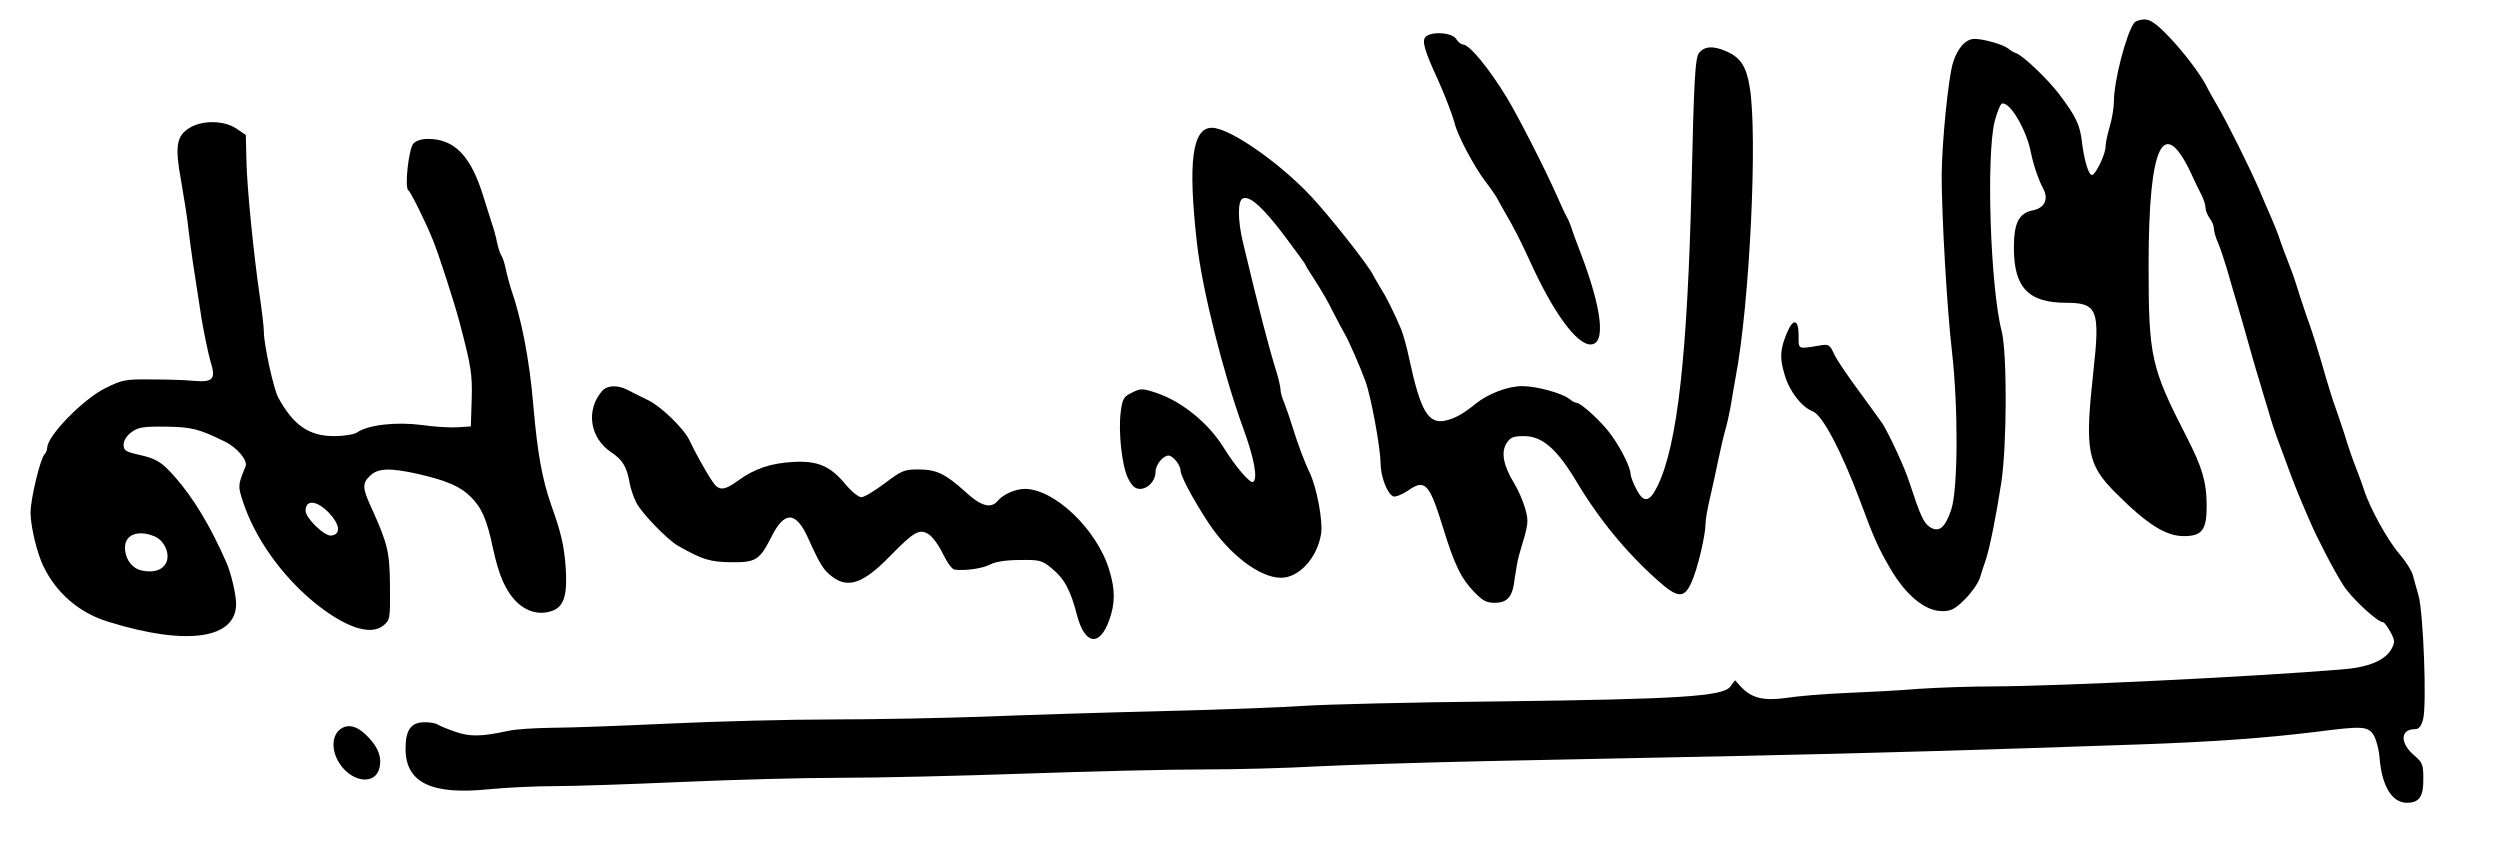
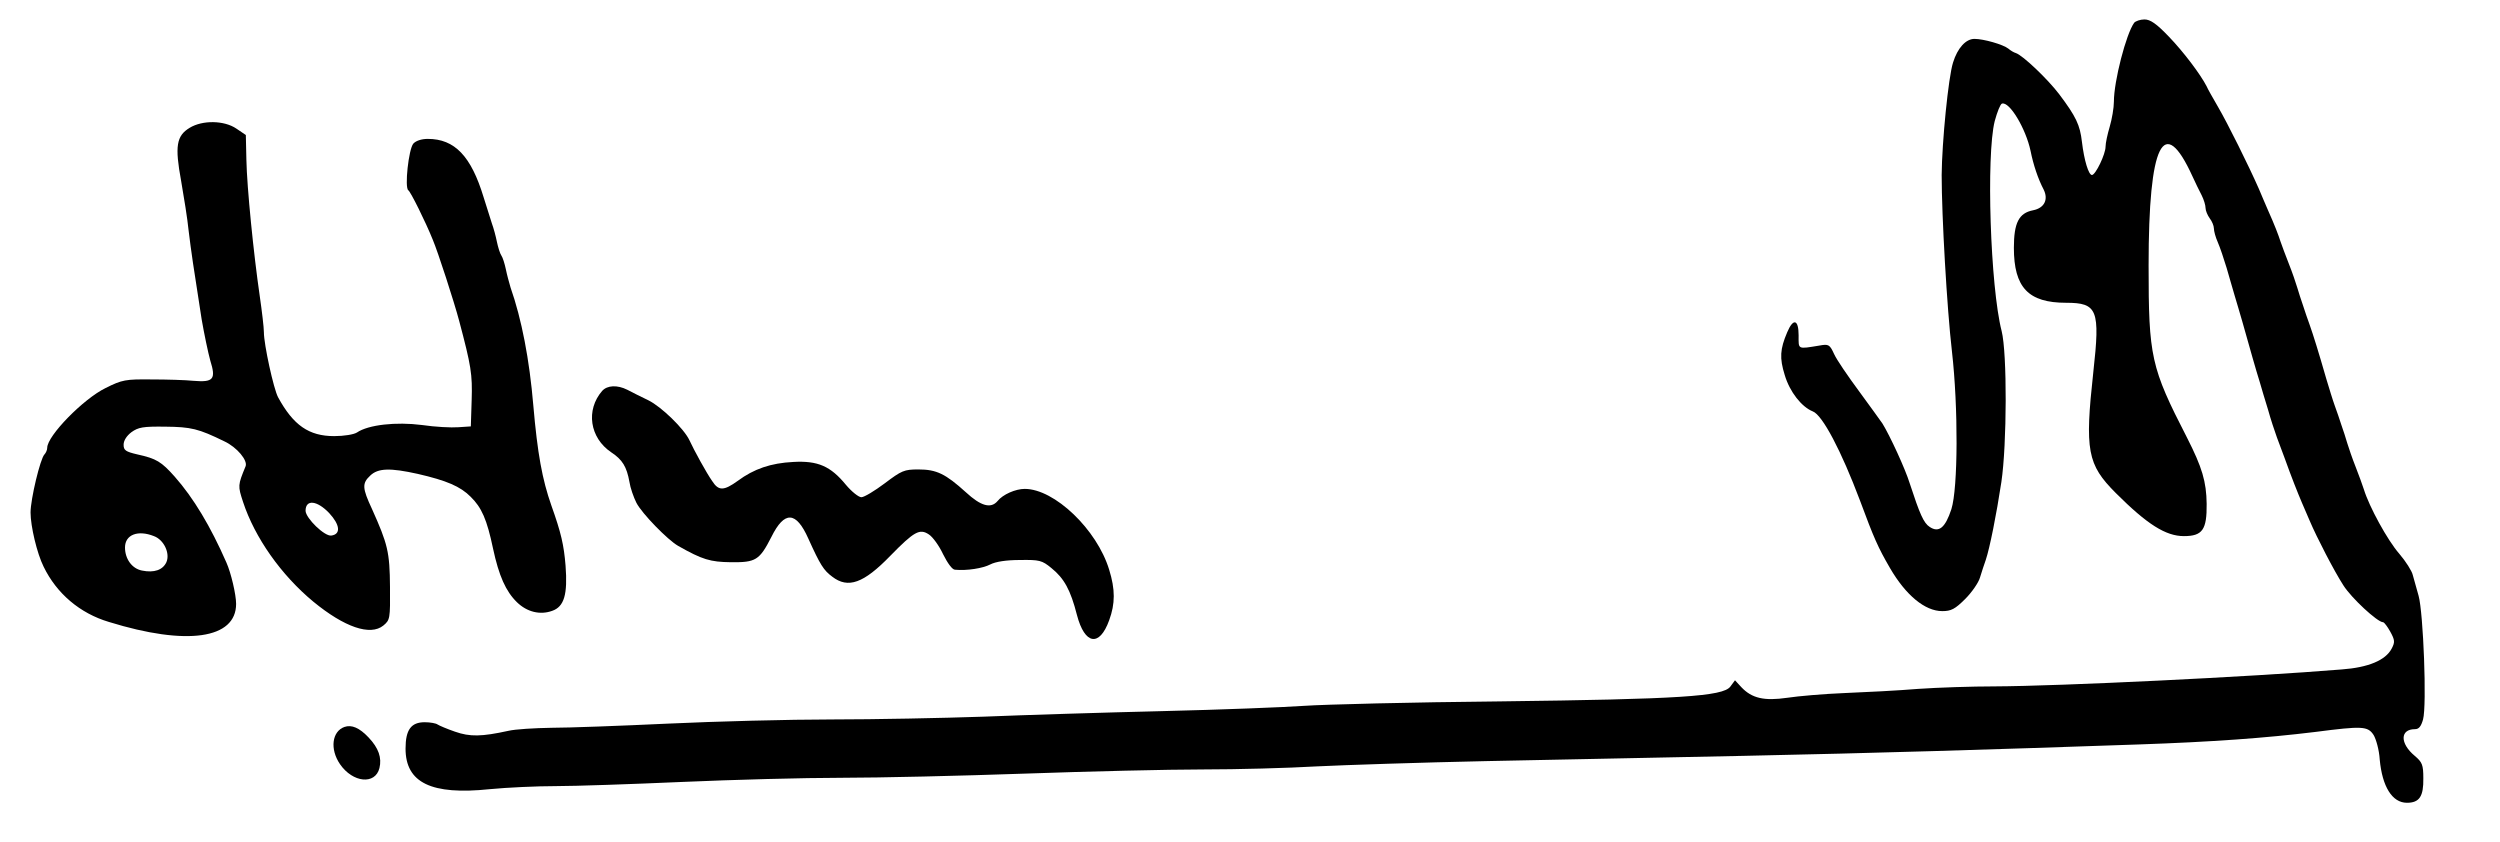
<svg xmlns="http://www.w3.org/2000/svg" version="1.0" width="900pt" height="303pt" viewBox="0 0 900 303" preserveAspectRatio="xMidYMid meet">
  <g transform="translate(0,303) scale(0.1,-0.1)" fill="#000000" stroke="none">
    <path d="M7683 2948 c-29 -40 -73 -210 -73 -284 0 -22 -7 -63 -15 -90 -8 -27 -15 -59 -15 -72 0 -27 -36 -102 -49 -102 -12 0 -28 52 -36 119 -7 61 -21 91 -82 172 -41 54 -131 140 -156 148 -7 2 -19 9 -27 16 -19 15 -89 35 -122 35 -31 0 -61 -33 -77 -85 -17 -53 -40 -287 -41 -405 0 -147 19 -480 37 -635 23 -202 22 -492 -2 -568 -22 -67 -45 -86 -78 -64 -22 14 -36 47 -72 157 -16 52 -71 171 -98 215 -7 10 -45 63 -84 116 -40 54 -81 114 -90 134 -16 35 -20 37 -53 31 -80 -13 -75 -15 -75 37 0 57 -19 63 -41 11 -26 -61 -28 -93 -9 -154 18 -61 61 -115 101 -131 35 -13 103 -143 170 -321 50 -135 65 -169 108 -243 57 -98 126 -155 188 -155 32 0 46 7 83 44 24 24 48 59 53 77 6 19 15 48 21 64 14 42 38 161 56 280 20 135 21 463 1 543 -41 159 -56 633 -25 756 9 33 20 61 26 63 27 9 86 -90 103 -170 10 -50 27 -101 47 -139 18 -36 3 -67 -38 -75 -51 -10 -69 -45 -69 -135 0 -143 52 -198 188 -198 113 0 123 -25 98 -249 -31 -283 -22 -333 81 -436 113 -113 180 -155 245 -155 67 0 83 23 82 116 -1 80 -16 131 -71 239 -130 253 -138 290 -138 620 0 440 54 548 158 320 10 -22 25 -53 33 -68 8 -16 14 -36 14 -46 0 -9 7 -26 15 -37 8 -10 15 -27 15 -36 0 -10 6 -32 14 -50 8 -18 22 -60 32 -93 9 -33 23 -78 29 -100 7 -22 19 -65 28 -95 27 -96 49 -174 62 -215 6 -22 20 -67 30 -100 9 -33 24 -78 32 -100 8 -22 21 -56 28 -75 24 -67 47 -125 62 -160 8 -19 21 -48 28 -65 25 -59 88 -181 121 -232 29 -46 123 -133 143 -133 4 0 16 -16 26 -34 17 -31 17 -38 5 -61 -22 -42 -84 -68 -180 -75 -328 -27 -1016 -60 -1250 -61 -80 0 -203 -4 -275 -9 -71 -6 -191 -12 -265 -15 -74 -3 -167 -11 -206 -17 -83 -12 -127 -2 -165 38 l-23 25 -17 -23 c-27 -35 -183 -45 -829 -53 -316 -3 -633 -11 -705 -16 -71 -5 -301 -14 -510 -19 -209 -5 -499 -14 -645 -20 -146 -5 -391 -10 -545 -10 -154 0 -419 -7 -590 -15 -170 -8 -359 -15 -420 -15 -60 -1 -130 -5 -155 -11 -96 -21 -138 -22 -192 -3 -29 10 -57 22 -63 26 -5 4 -26 8 -46 8 -49 0 -69 -27 -69 -95 0 -123 93 -168 303 -146 62 6 169 11 238 11 68 0 273 7 454 15 182 8 440 15 575 15 135 0 432 7 660 15 228 8 516 15 640 15 124 0 308 5 410 11 102 5 376 14 610 19 234 5 652 13 930 19 475 10 872 22 1420 41 262 9 455 23 635 45 170 22 189 21 210 -11 9 -15 20 -54 22 -88 9 -98 45 -156 98 -156 45 0 60 23 59 88 0 49 -4 58 -31 81 -54 45 -53 96 1 96 14 0 22 10 29 35 14 51 1 384 -16 445 -8 28 -17 61 -21 75 -3 14 -25 49 -49 77 -42 48 -108 169 -127 231 -5 15 -18 52 -30 82 -12 30 -25 69 -30 85 -5 17 -14 46 -21 65 -6 19 -17 51 -24 70 -7 19 -20 62 -30 95 -29 101 -47 158 -60 195 -7 19 -18 51 -24 70 -7 19 -16 49 -21 65 -5 17 -18 55 -30 85 -12 30 -25 66 -30 80 -8 25 -21 59 -46 115 -7 17 -22 50 -32 75 -37 84 -112 235 -147 295 -19 33 -38 66 -41 74 -22 43 -83 124 -136 179 -45 47 -67 62 -88 62 -15 0 -32 -6 -37 -12z" />
-     <path d="M5131 2896 c-12 -15 -3 -48 45 -152 24 -53 52 -125 61 -159 11 -44 69 -153 108 -205 23 -30 45 -62 48 -70 4 -8 17 -31 28 -50 28 -48 51 -92 89 -175 83 -182 166 -295 216 -295 56 0 42 126 -36 330 -12 30 -25 67 -30 81 -4 14 -12 34 -18 45 -6 10 -23 46 -37 79 -46 103 -138 283 -180 353 -67 109 -135 192 -159 192 -6 0 -17 9 -24 20 -15 24 -93 28 -111 6z" />
-     <path d="M6115 2837 c-12 -19 -17 -98 -25 -458 -15 -629 -51 -951 -123 -1099 -29 -59 -50 -62 -76 -11 -12 22 -21 47 -21 55 0 21 -31 86 -68 138 -31 45 -110 118 -127 118 -5 0 -16 6 -24 13 -25 21 -119 47 -171 47 -51 0 -122 -27 -167 -63 -44 -36 -76 -54 -109 -61 -62 -14 -90 34 -130 219 -9 44 -23 94 -30 110 -27 64 -56 121 -75 150 -10 17 -22 37 -26 45 -15 33 -154 209 -222 282 -115 123 -295 248 -358 248 -71 0 -87 -123 -54 -415 19 -168 95 -470 166 -665 40 -109 54 -184 36 -195 -11 -6 -64 56 -106 124 -56 90 -153 168 -246 198 -46 15 -53 15 -83 0 -30 -14 -35 -22 -41 -67 -10 -73 4 -198 26 -242 14 -28 26 -38 43 -38 29 0 56 29 56 62 0 25 27 58 47 58 15 0 43 -34 43 -54 0 -19 44 -102 99 -186 76 -116 186 -200 263 -200 65 0 131 73 144 159 7 46 -16 169 -42 221 -18 38 -41 99 -60 160 -9 30 -23 70 -30 88 -8 18 -14 40 -14 48 0 9 -6 37 -14 63 -29 93 -62 220 -120 463 -21 85 -21 157 -1 164 25 10 73 -34 150 -136 41 -55 75 -101 75 -104 0 -2 16 -28 35 -57 19 -29 49 -80 65 -114 17 -33 35 -67 40 -75 14 -23 57 -121 75 -171 20 -52 54 -237 55 -295 0 -49 24 -112 46 -121 8 -3 32 7 53 21 60 42 76 27 123 -124 44 -144 67 -191 116 -242 29 -30 43 -38 72 -38 48 0 66 22 73 88 4 29 11 68 16 85 34 113 35 118 22 165 -7 26 -25 68 -41 94 -38 62 -47 111 -26 143 14 21 24 25 63 25 65 0 118 -46 188 -163 81 -136 180 -256 290 -354 74 -67 98 -69 124 -10 22 47 51 170 51 212 0 15 7 54 15 88 8 34 22 98 31 142 9 44 21 94 26 110 5 17 13 53 18 80 4 28 13 75 18 105 51 265 80 875 51 1046 -12 76 -34 108 -86 130 -48 21 -80 17 -98 -9z" />
-     <path d="M683 2570 c-48 -29 -54 -66 -31 -191 10 -57 23 -138 27 -179 9 -74 17 -129 47 -320 9 -52 23 -119 31 -148 21 -67 12 -79 -60 -73 -29 3 -97 5 -152 5 -93 1 -105 -1 -165 -31 -80 -39 -210 -172 -210 -215 0 -8 -5 -19 -10 -24 -15 -15 -50 -161 -50 -209 0 -49 23 -147 47 -195 47 -97 131 -168 235 -199 281 -87 458 -61 458 65 0 33 -18 111 -35 149 -57 130 -118 232 -186 309 -48 54 -66 65 -134 80 -43 10 -50 15 -50 35 0 15 11 32 28 45 25 18 42 21 122 20 93 -1 119 -7 213 -53 45 -21 85 -69 76 -90 -28 -68 -28 -70 -9 -128 42 -128 137 -263 253 -359 112 -92 205 -124 252 -86 24 20 25 24 24 139 -1 126 -8 154 -65 281 -35 75 -36 92 -6 120 28 27 72 28 171 6 104 -24 153 -45 190 -82 40 -39 59 -82 81 -187 21 -98 46 -154 86 -193 36 -35 83 -47 127 -31 43 15 56 59 48 163 -6 74 -16 118 -51 216 -33 94 -50 187 -65 360 -14 166 -42 311 -82 425 -5 17 -13 46 -17 66 -4 19 -11 42 -16 49 -5 7 -12 30 -16 49 -4 20 -12 50 -18 66 -5 17 -19 59 -30 95 -45 148 -104 210 -201 210 -23 0 -43 -7 -52 -17 -17 -20 -32 -159 -18 -168 8 -5 61 -111 88 -178 18 -42 77 -224 95 -292 43 -162 48 -192 45 -285 l-3 -95 -45 -3 c-25 -2 -84 1 -131 8 -93 12 -193 1 -234 -27 -11 -7 -46 -13 -82 -13 -91 0 -147 39 -202 140 -16 30 -51 190 -51 234 0 17 -7 76 -15 131 -22 151 -46 389 -48 490 l-2 89 -34 23 c-44 30 -122 31 -168 3z m502 -1387 c39 -42 43 -76 8 -81 -24 -4 -92 62 -93 89 0 42 41 38 85 -8z m-631 -83 c36 -13 59 -62 45 -94 -13 -28 -44 -39 -88 -30 -36 7 -61 42 -61 83 0 46 46 64 104 41z" />
+     <path d="M683 2570 c-48 -29 -54 -66 -31 -191 10 -57 23 -138 27 -179 9 -74 17 -129 47 -320 9 -52 23 -119 31 -148 21 -67 12 -79 -60 -73 -29 3 -97 5 -152 5 -93 1 -105 -1 -165 -31 -80 -39 -210 -172 -210 -215 0 -8 -5 -19 -10 -24 -15 -15 -50 -161 -50 -209 0 -49 23 -147 47 -195 47 -97 131 -168 235 -199 281 -87 458 -61 458 65 0 33 -18 111 -35 149 -57 130 -118 232 -186 309 -48 54 -66 65 -134 80 -43 10 -50 15 -50 35 0 15 11 32 28 45 25 18 42 21 122 20 93 -1 119 -7 213 -53 45 -21 85 -69 76 -90 -28 -68 -28 -70 -9 -128 42 -128 137 -263 253 -359 112 -92 205 -124 252 -86 24 20 25 24 24 139 -1 126 -8 154 -65 281 -35 75 -36 92 -6 120 28 27 72 28 171 6 104 -24 153 -45 190 -82 40 -39 59 -82 81 -187 21 -98 46 -154 86 -193 36 -35 83 -47 127 -31 43 15 56 59 48 163 -6 74 -16 118 -51 216 -33 94 -50 187 -65 360 -14 166 -42 311 -82 425 -5 17 -13 46 -17 66 -4 19 -11 42 -16 49 -5 7 -12 30 -16 49 -4 20 -12 50 -18 66 -5 17 -19 59 -30 95 -45 148 -104 210 -201 210 -23 0 -43 -7 -52 -17 -17 -20 -32 -159 -18 -168 8 -5 61 -111 88 -178 18 -42 77 -224 95 -292 43 -162 48 -192 45 -285 l-3 -95 -45 -3 c-25 -2 -84 1 -131 8 -93 12 -193 1 -234 -27 -11 -7 -46 -13 -82 -13 -91 0 -147 39 -202 140 -16 30 -51 190 -51 234 0 17 -7 76 -15 131 -22 151 -46 389 -48 490 l-2 89 -34 23 c-44 30 -122 31 -168 3z m502 -1387 c39 -42 43 -76 8 -81 -24 -4 -92 62 -93 89 0 42 41 38 85 -8z m-631 -83 c36 -13 59 -62 45 -94 -13 -28 -44 -39 -88 -30 -36 7 -61 42 -61 83 0 46 46 64 104 41" />
    <path d="M2168 1623 c-60 -69 -45 -169 32 -221 41 -27 56 -52 66 -107 3 -21 15 -55 25 -75 20 -39 113 -134 150 -155 88 -50 116 -58 190 -59 90 -1 103 7 146 91 47 95 89 93 133 -6 43 -95 55 -114 86 -137 57 -44 113 -24 209 75 86 88 106 99 139 77 14 -9 37 -41 51 -71 16 -32 33 -56 43 -56 43 -4 100 5 127 19 19 10 58 16 107 16 70 1 79 -1 113 -29 46 -37 69 -79 92 -169 28 -107 81 -116 116 -19 22 60 22 111 0 182 -44 145 -197 291 -304 291 -33 0 -79 -20 -98 -44 -24 -28 -60 -18 -114 32 -73 66 -105 82 -171 82 -51 0 -60 -4 -121 -50 -36 -27 -74 -50 -84 -50 -10 0 -35 20 -56 45 -55 67 -101 87 -189 82 -81 -4 -142 -25 -200 -68 -50 -36 -69 -37 -92 -1 -20 28 -66 112 -82 147 -19 41 -101 121 -148 144 -27 13 -61 30 -76 38 -36 18 -72 16 -90 -4z" />
    <path d="M1240 413 c-45 -16 -53 -80 -16 -134 46 -67 127 -75 142 -14 9 37 -3 72 -39 110 -33 35 -61 47 -87 38z" />
  </g>
</svg>